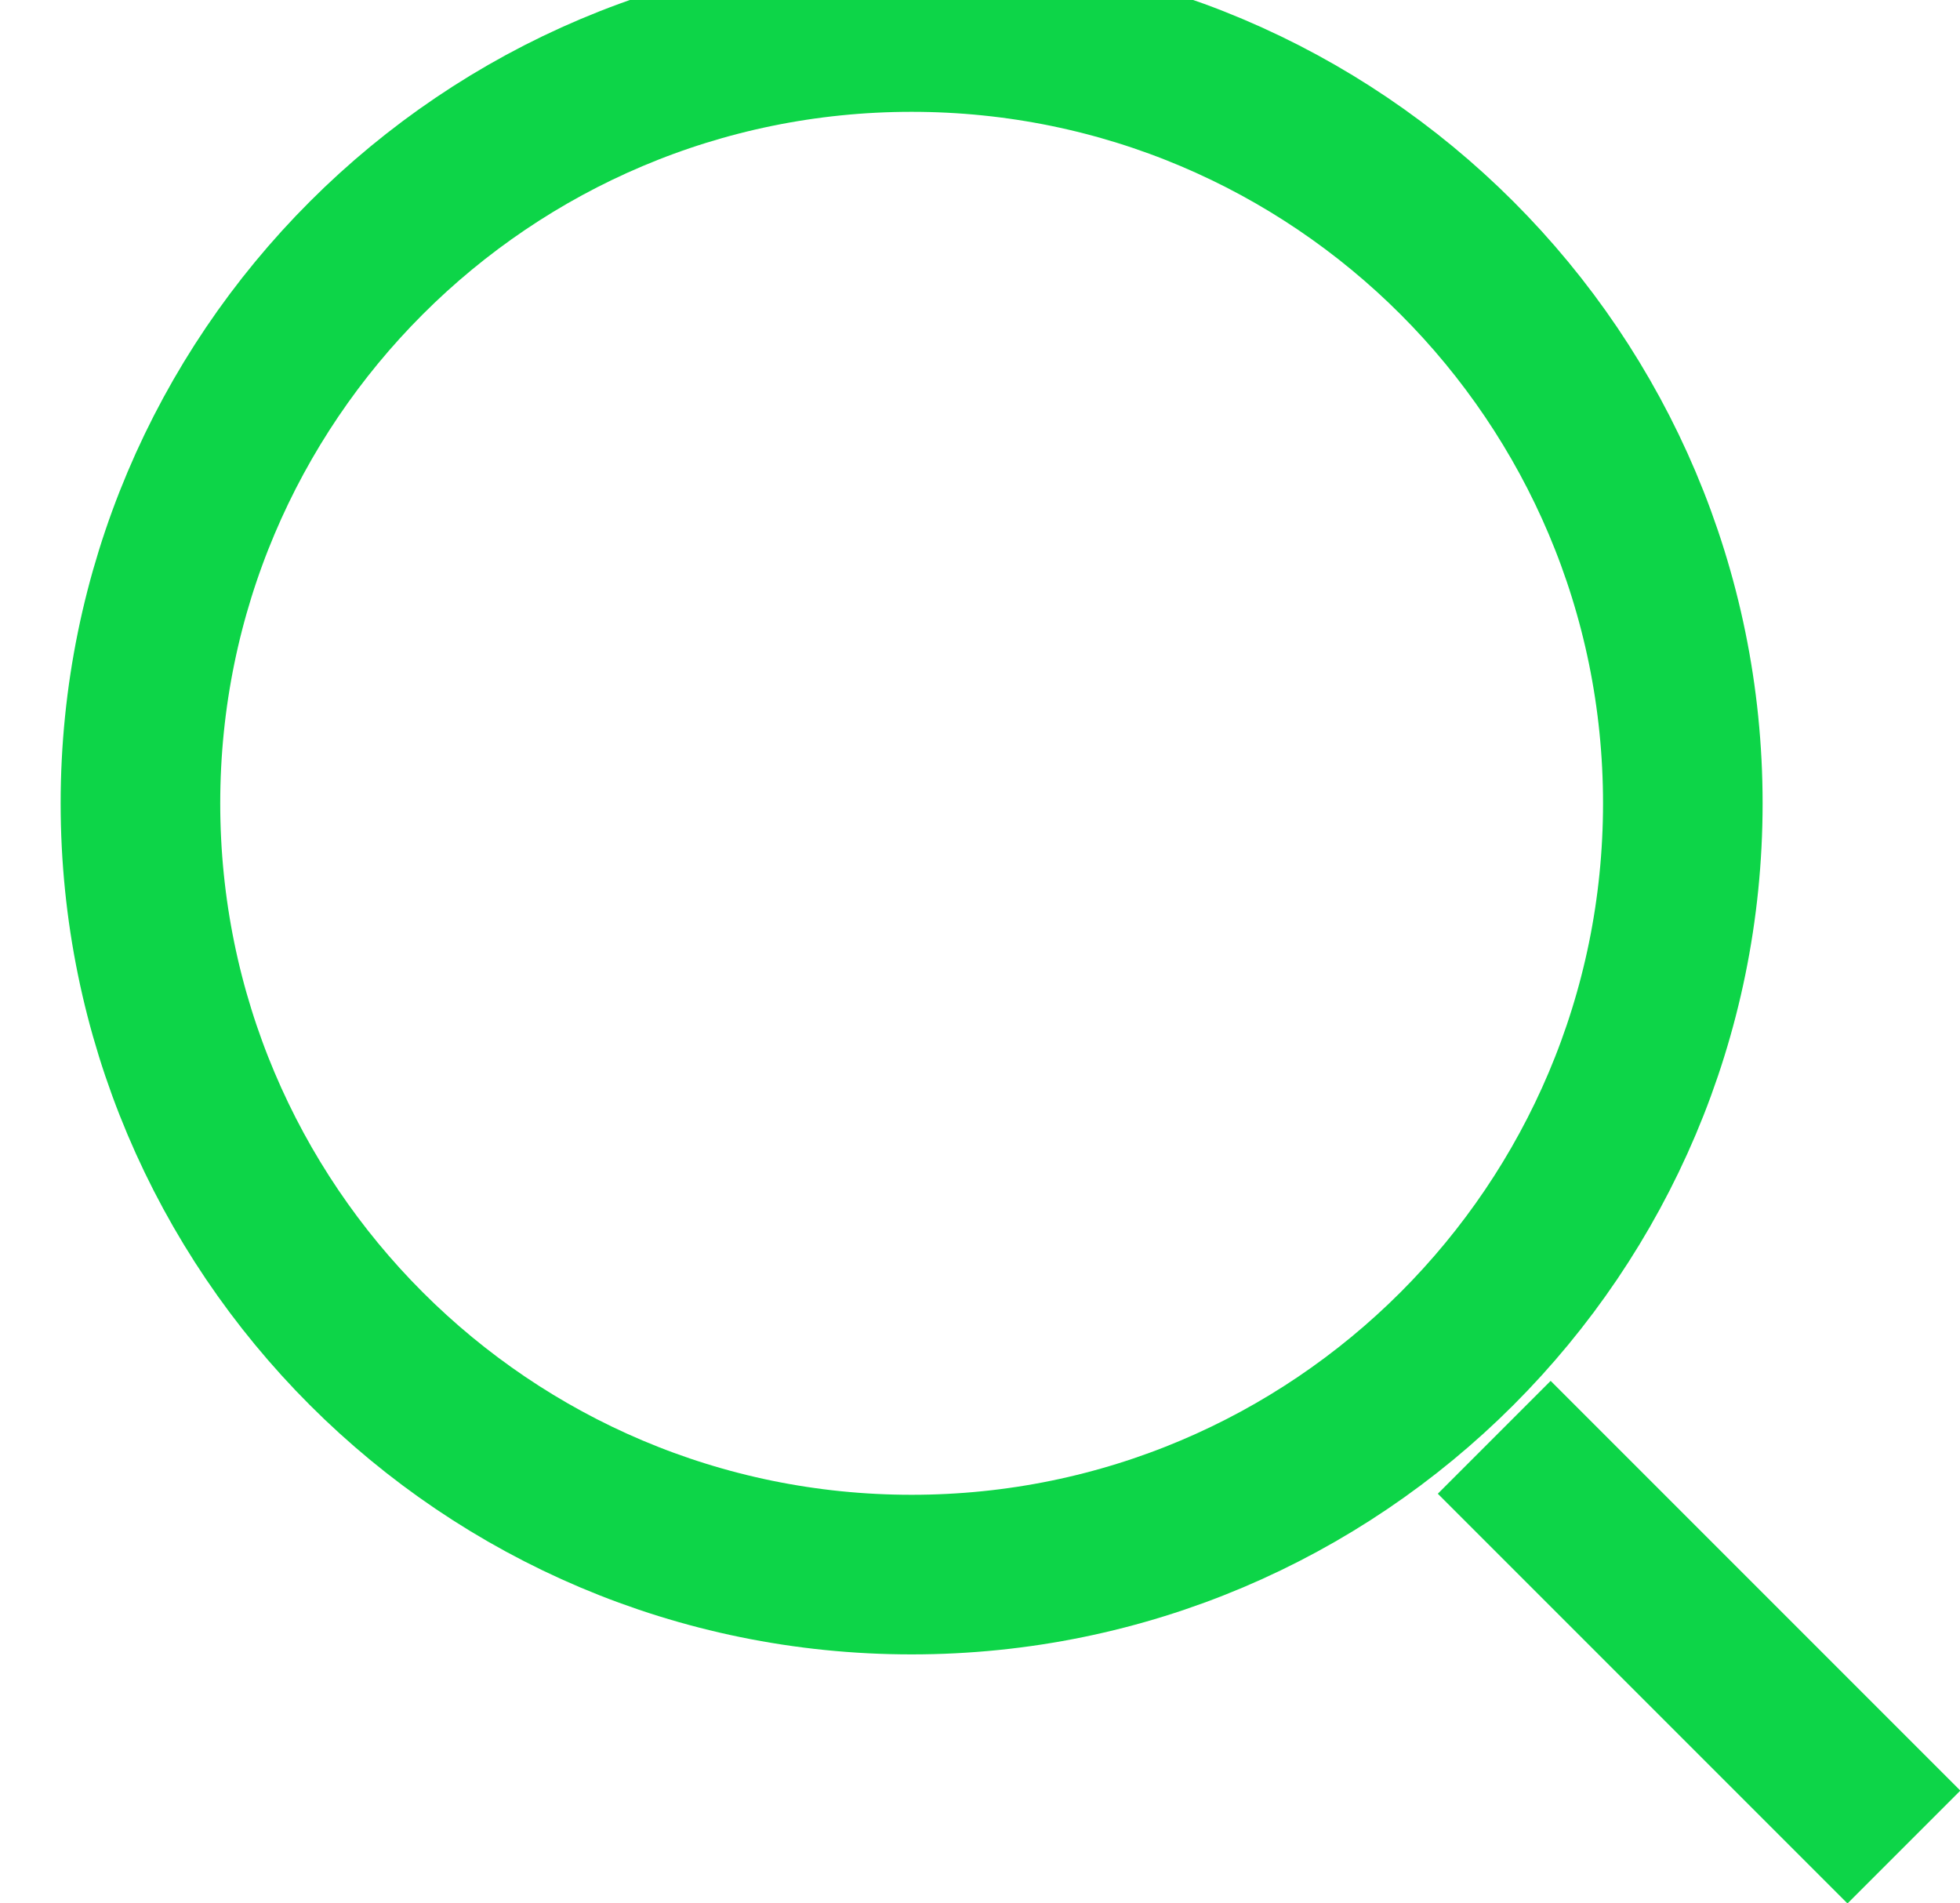
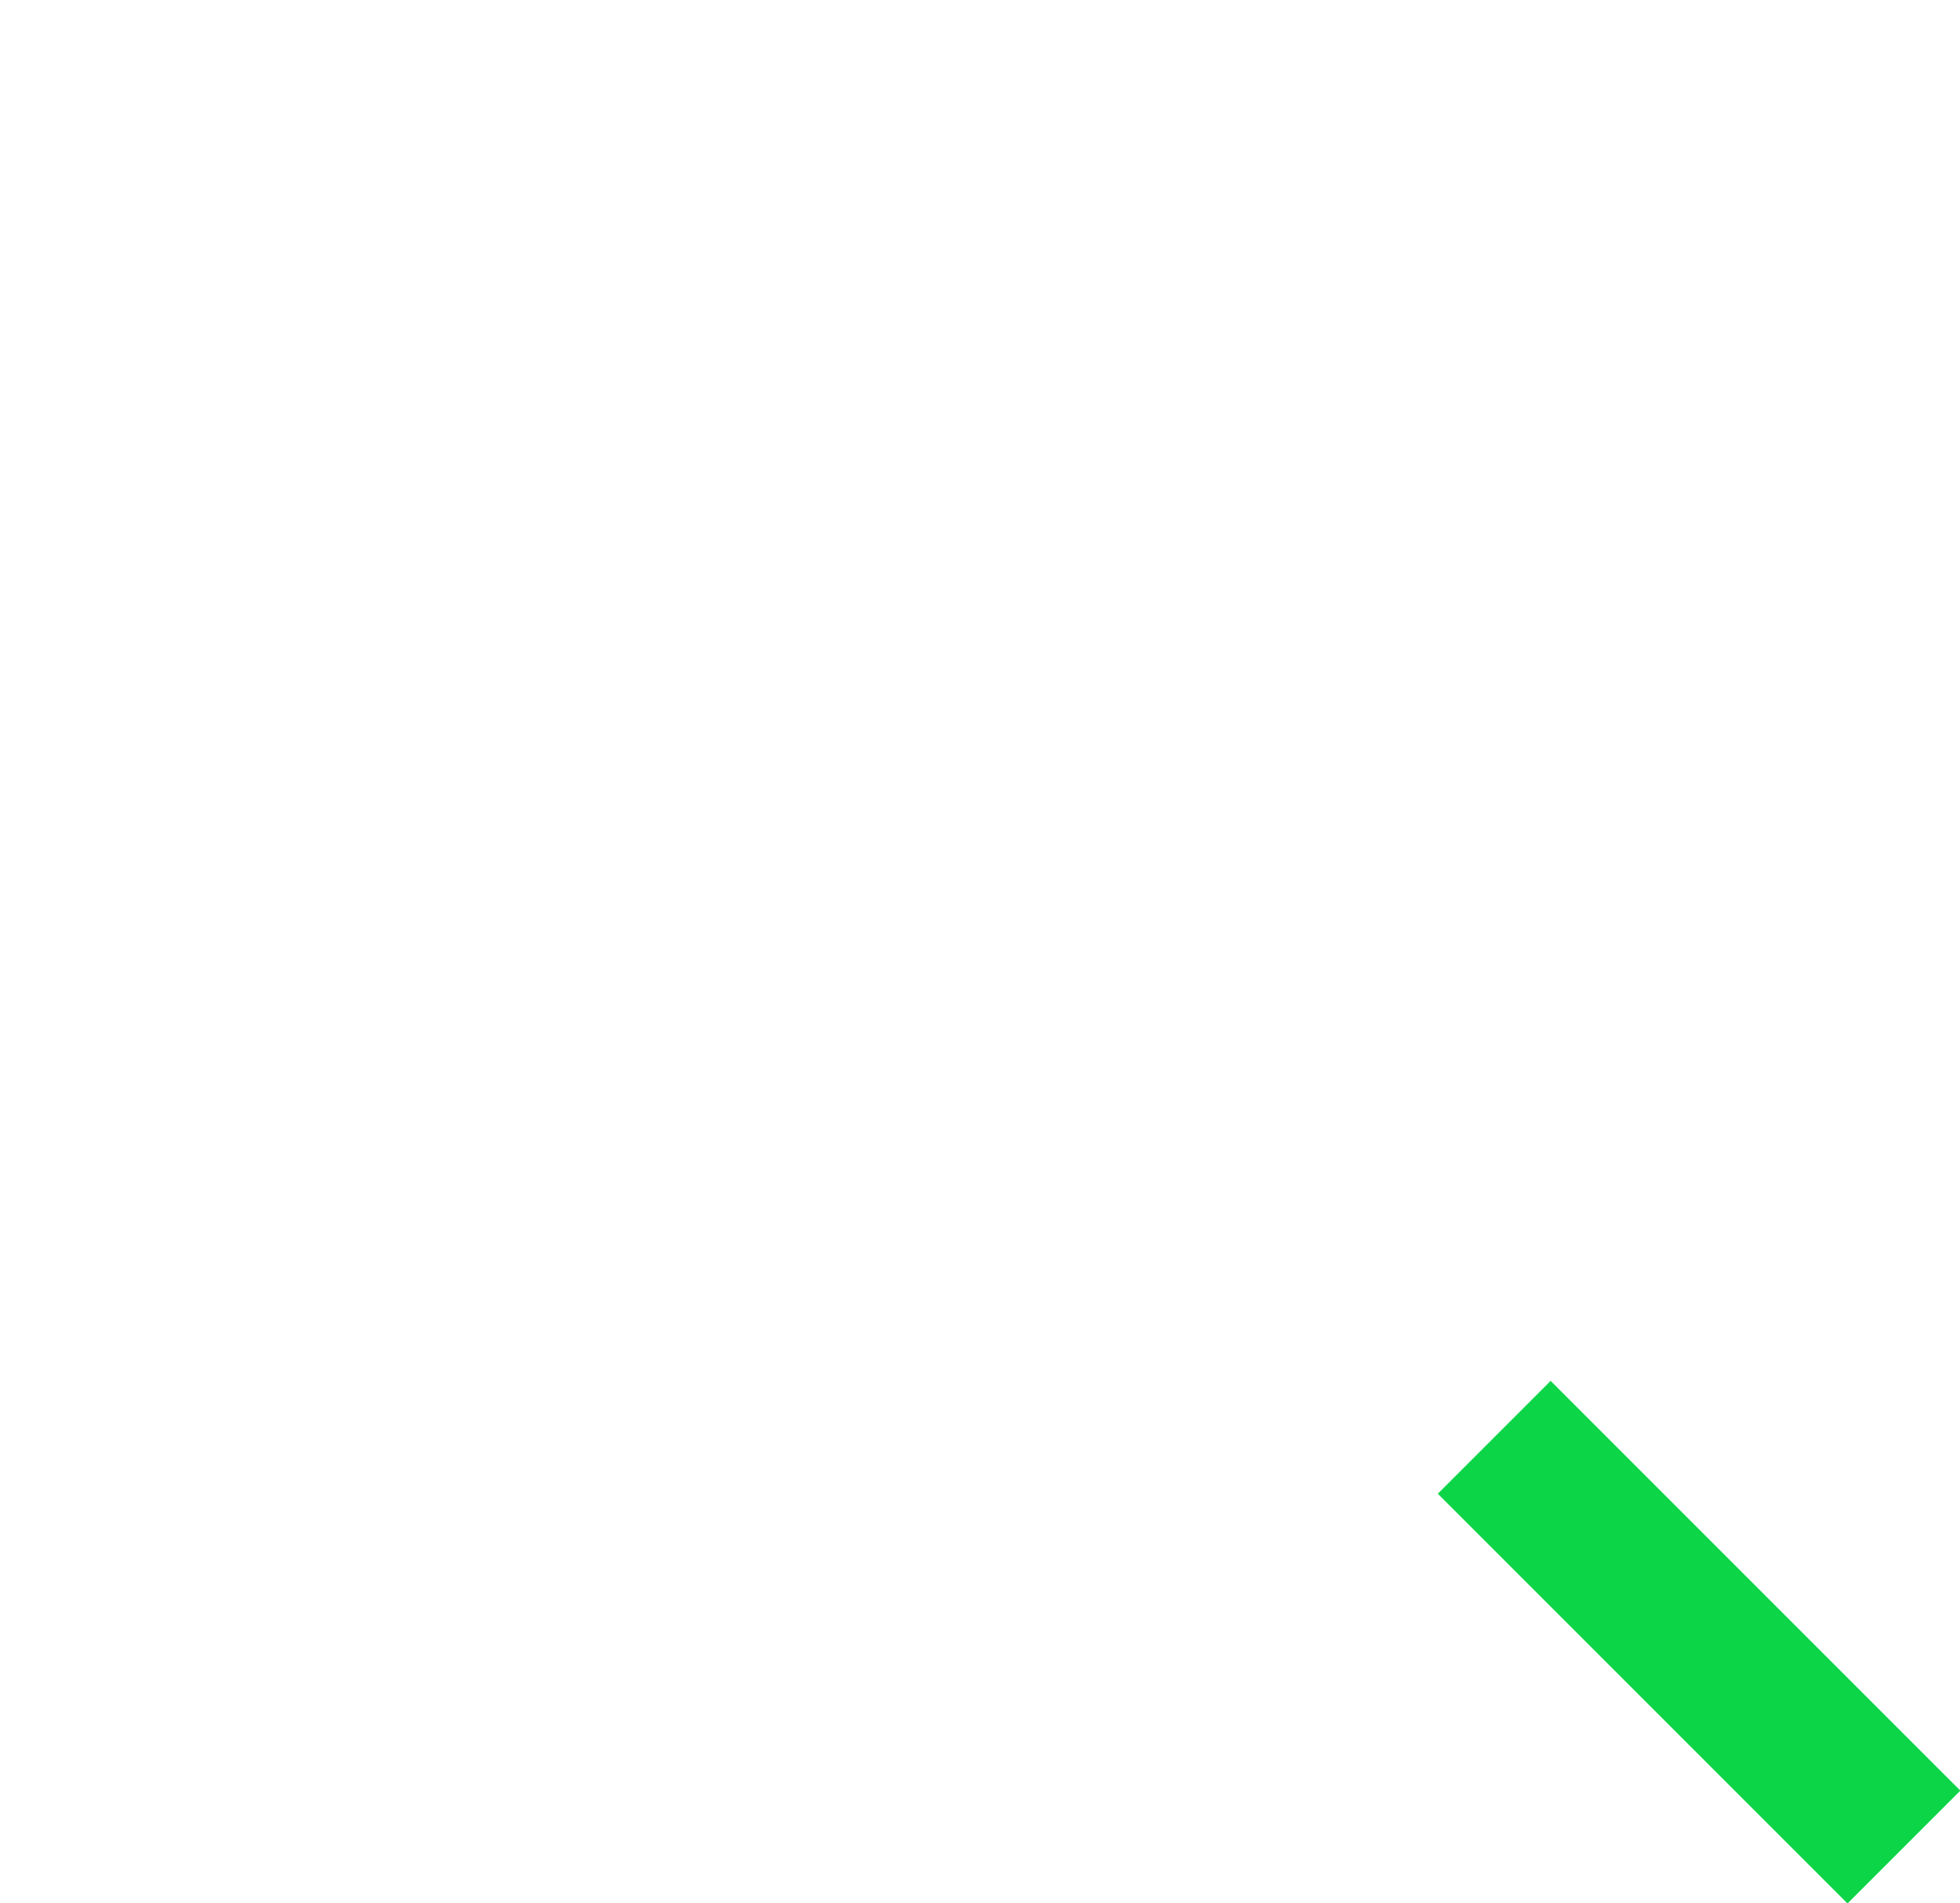
<svg xmlns="http://www.w3.org/2000/svg" width="13.007mm" height="12.629mm" viewBox="0 0 13.007 12.629" version="1.1" id="svg1751">
  <defs id="defs1748">
    <clipPath clipPathUnits="userSpaceOnUse" id="clipPath1412">
      <path d="M 0,0 H 1920 V 1491.874 H 0 Z" id="path1410" />
    </clipPath>
  </defs>
  <g id="layer1" transform="translate(-44.001,-82.635)">
    <g id="g1917">
      <g id="g1406" transform="matrix(0.353,0,0,-0.353,-594.081,585.822)">
        <g id="g1408" clip-path="url(#clipPath1412)">
          <g id="g1414" transform="translate(1824.736,1395.861)">
-             <path d="m 0,0 c 8.007,0 14.498,6.491 14.498,14.498 0,8.007 -6.491,14.498 -14.498,14.498 -8.007,0 -14.498,-6.491 -14.498,-14.498 C -14.498,6.491 -8.007,0 0,0 Z" style="fill:none;stroke:#0dd548;stroke-width:3;stroke-linecap:butt;stroke-linejoin:miter;stroke-miterlimit:4;stroke-dasharray:none;stroke-opacity:1" id="path1416" />
-           </g>
+             </g>
        </g>
      </g>
      <g id="g1418" transform="matrix(0.353,0,0,-0.353,53.917,92.172)">
        <path d="M 0,0 7.702,-7.702" style="fill:none;stroke:#0dd548;stroke-width:3;stroke-linecap:butt;stroke-linejoin:miter;stroke-miterlimit:4;stroke-dasharray:none;stroke-opacity:1" id="path1420" />
      </g>
    </g>
  </g>
</svg>